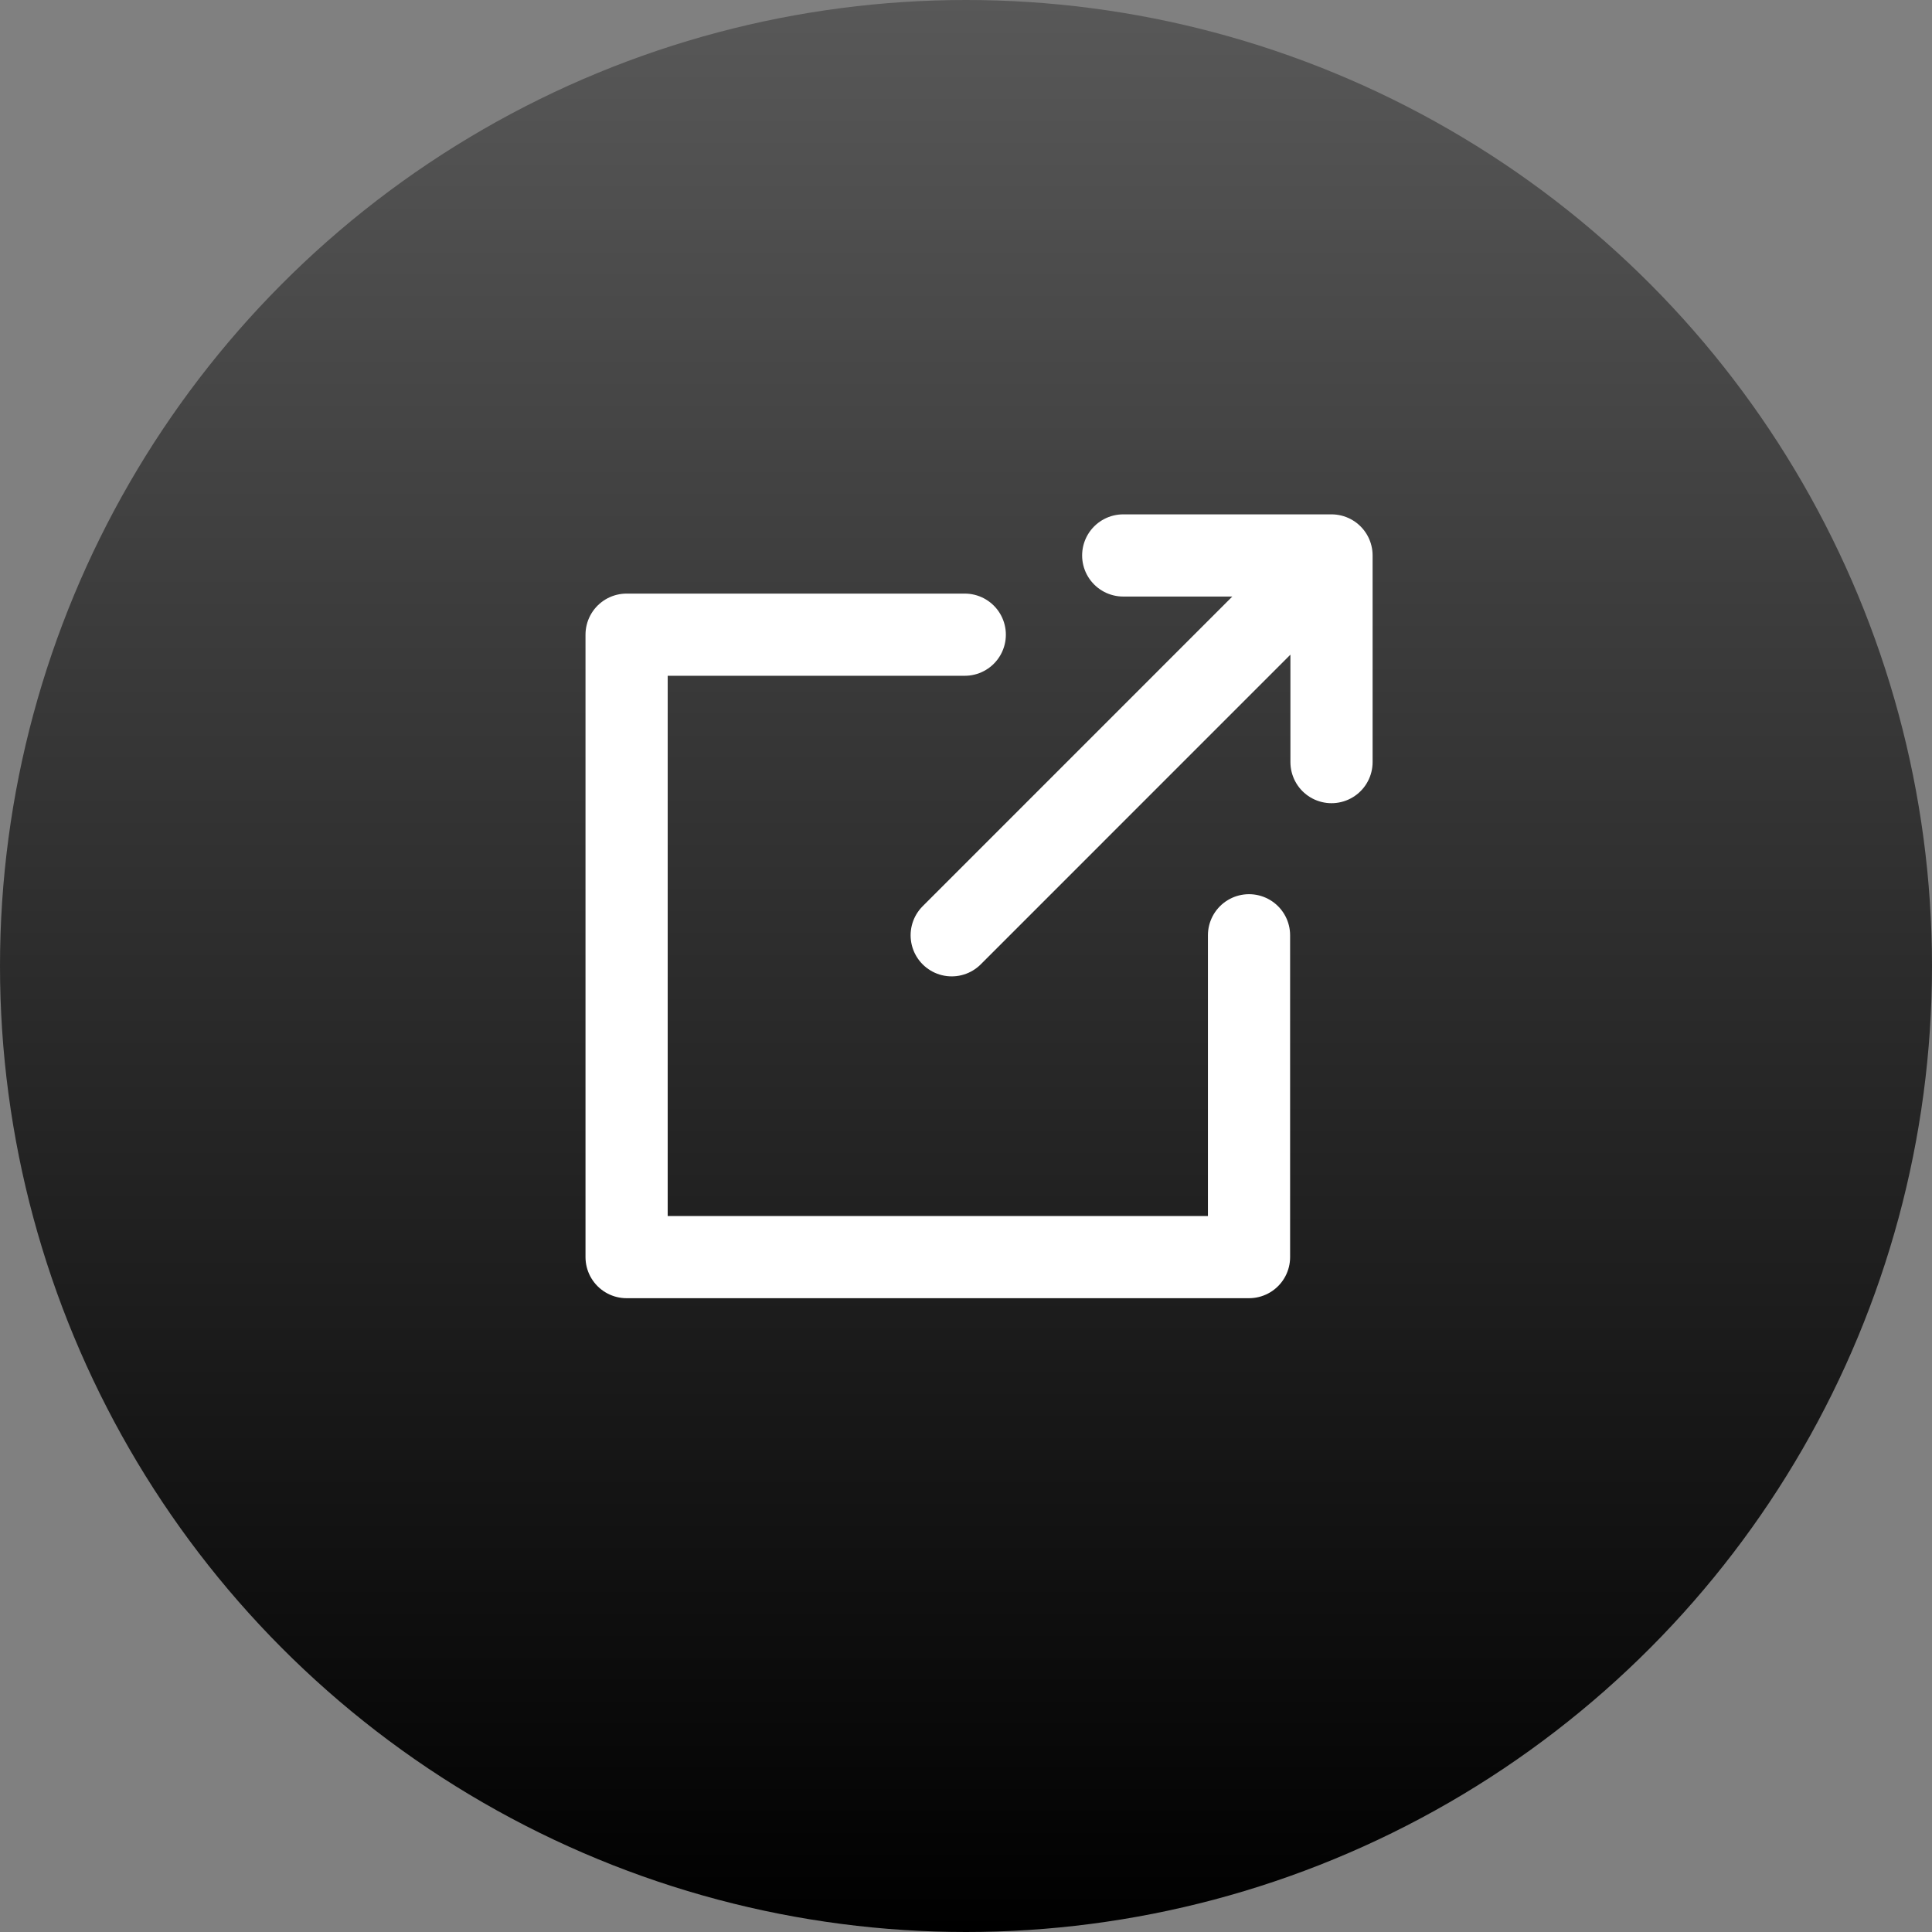
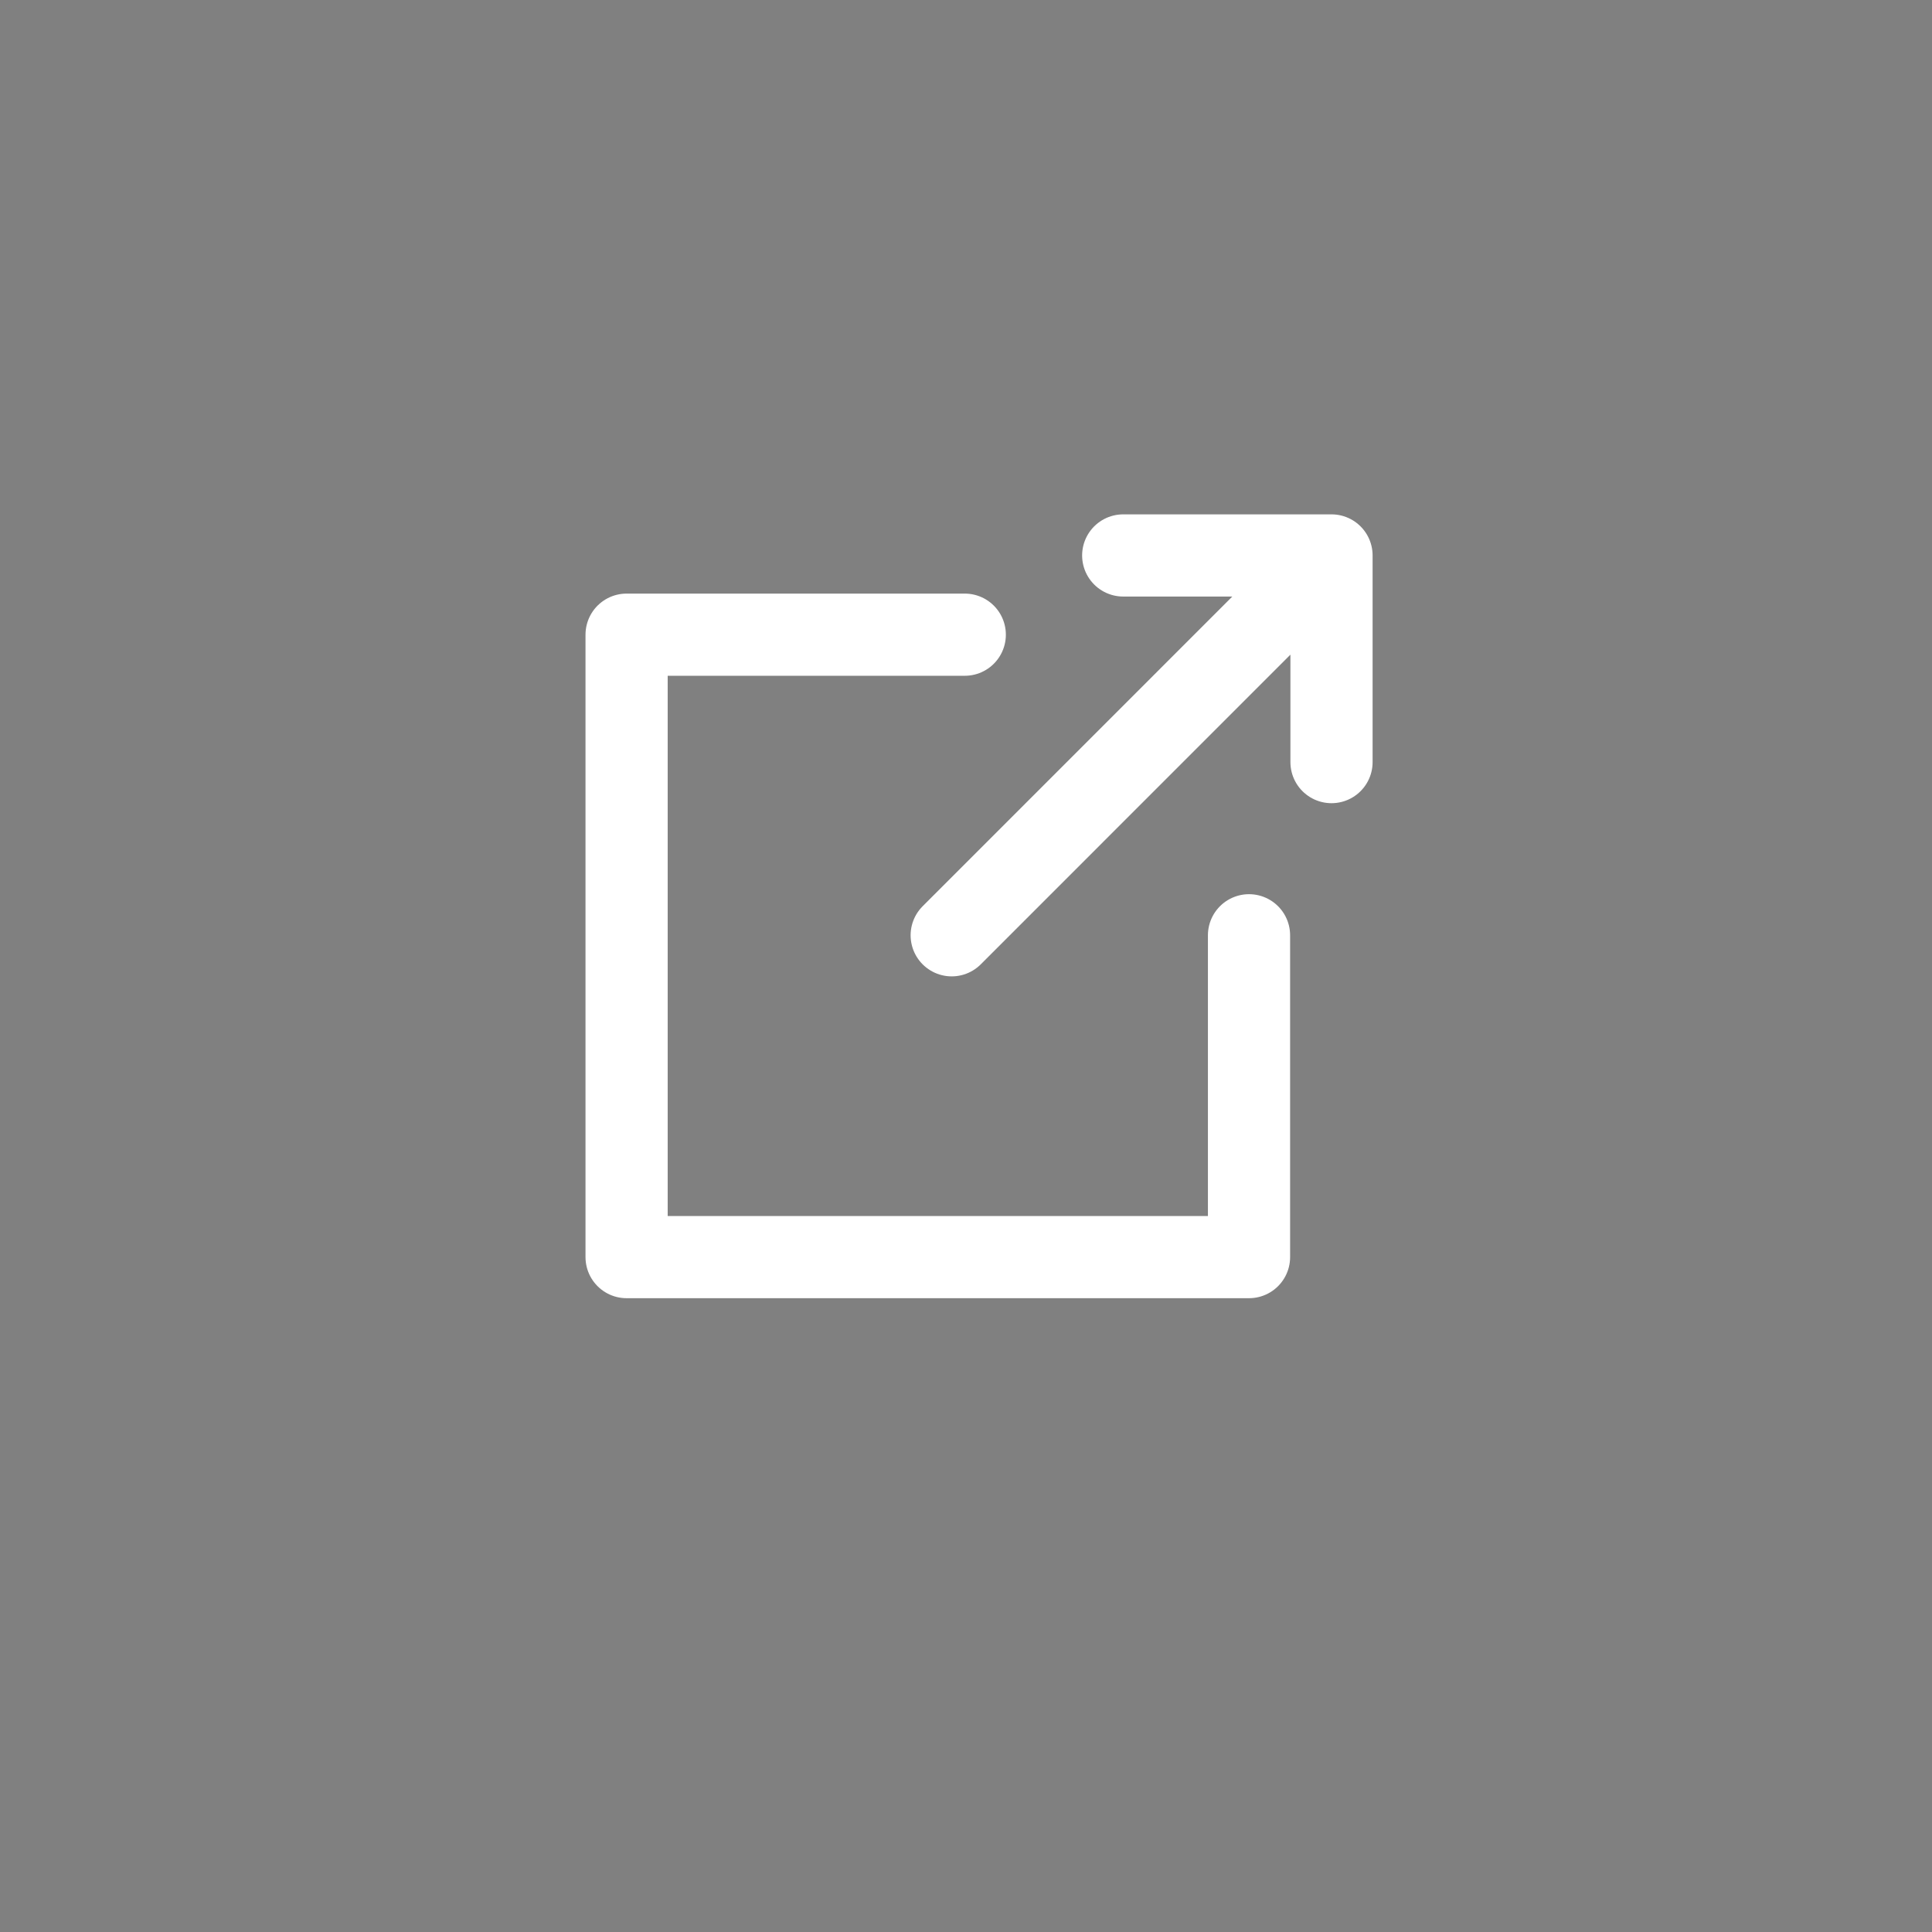
<svg xmlns="http://www.w3.org/2000/svg" width="80" height="80" viewBox="0 0 80 80" fill="none">
  <rect x="0" y="0" width="80" height="80" fill="#808080" stroke="none" />
-   <circle cx="40" cy="40" r="40" fill="url(#paint0_linear_2167_8917)" />
  <path d="M39.949 26.281H25.946V52.054H51.719V38.728M39.408 38.728L55.135 23M55.135 23V31.557M55.135 23H46.51" stroke="white" stroke-width="3.403" stroke-linecap="round" stroke-linejoin="round" />
  <defs>
    <linearGradient id="paint0_linear_2167_8917" x1="40" y1="0" x2="40" y2="80" gradientUnits="userSpaceOnUse">
      <stop stop-color="#585858" />
      <stop offset="1" />
    </linearGradient>
  </defs>
</svg>